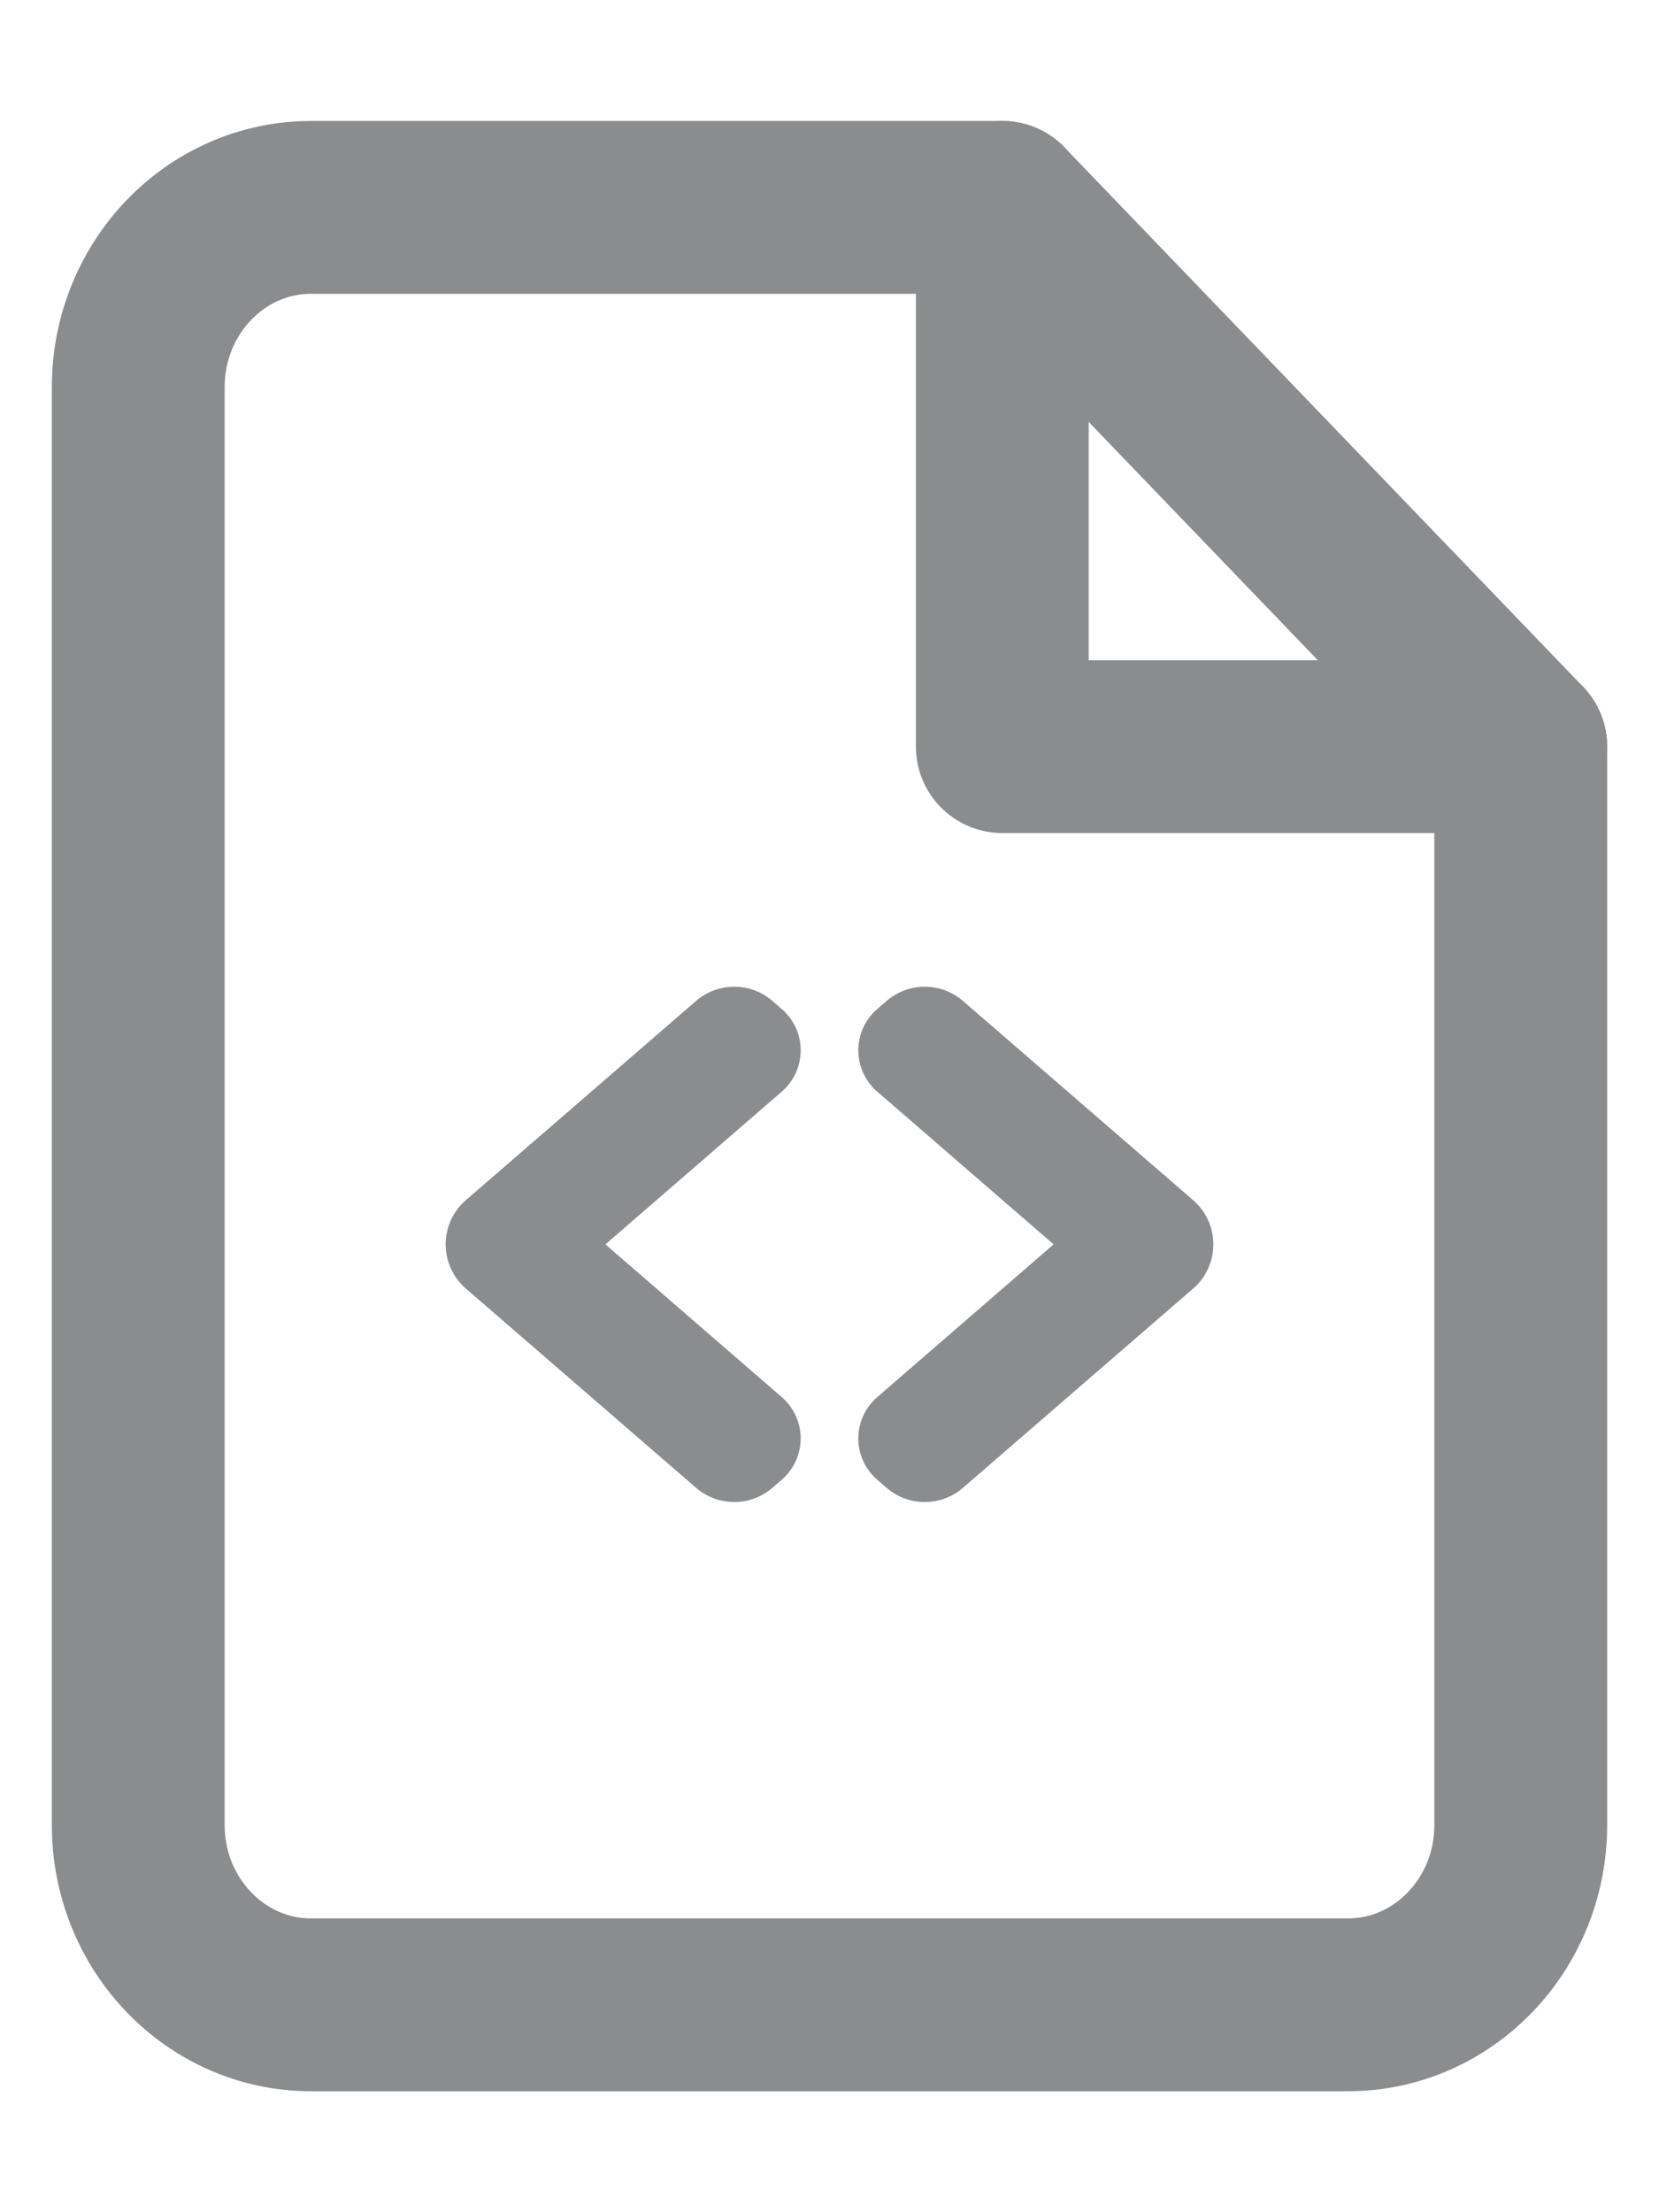
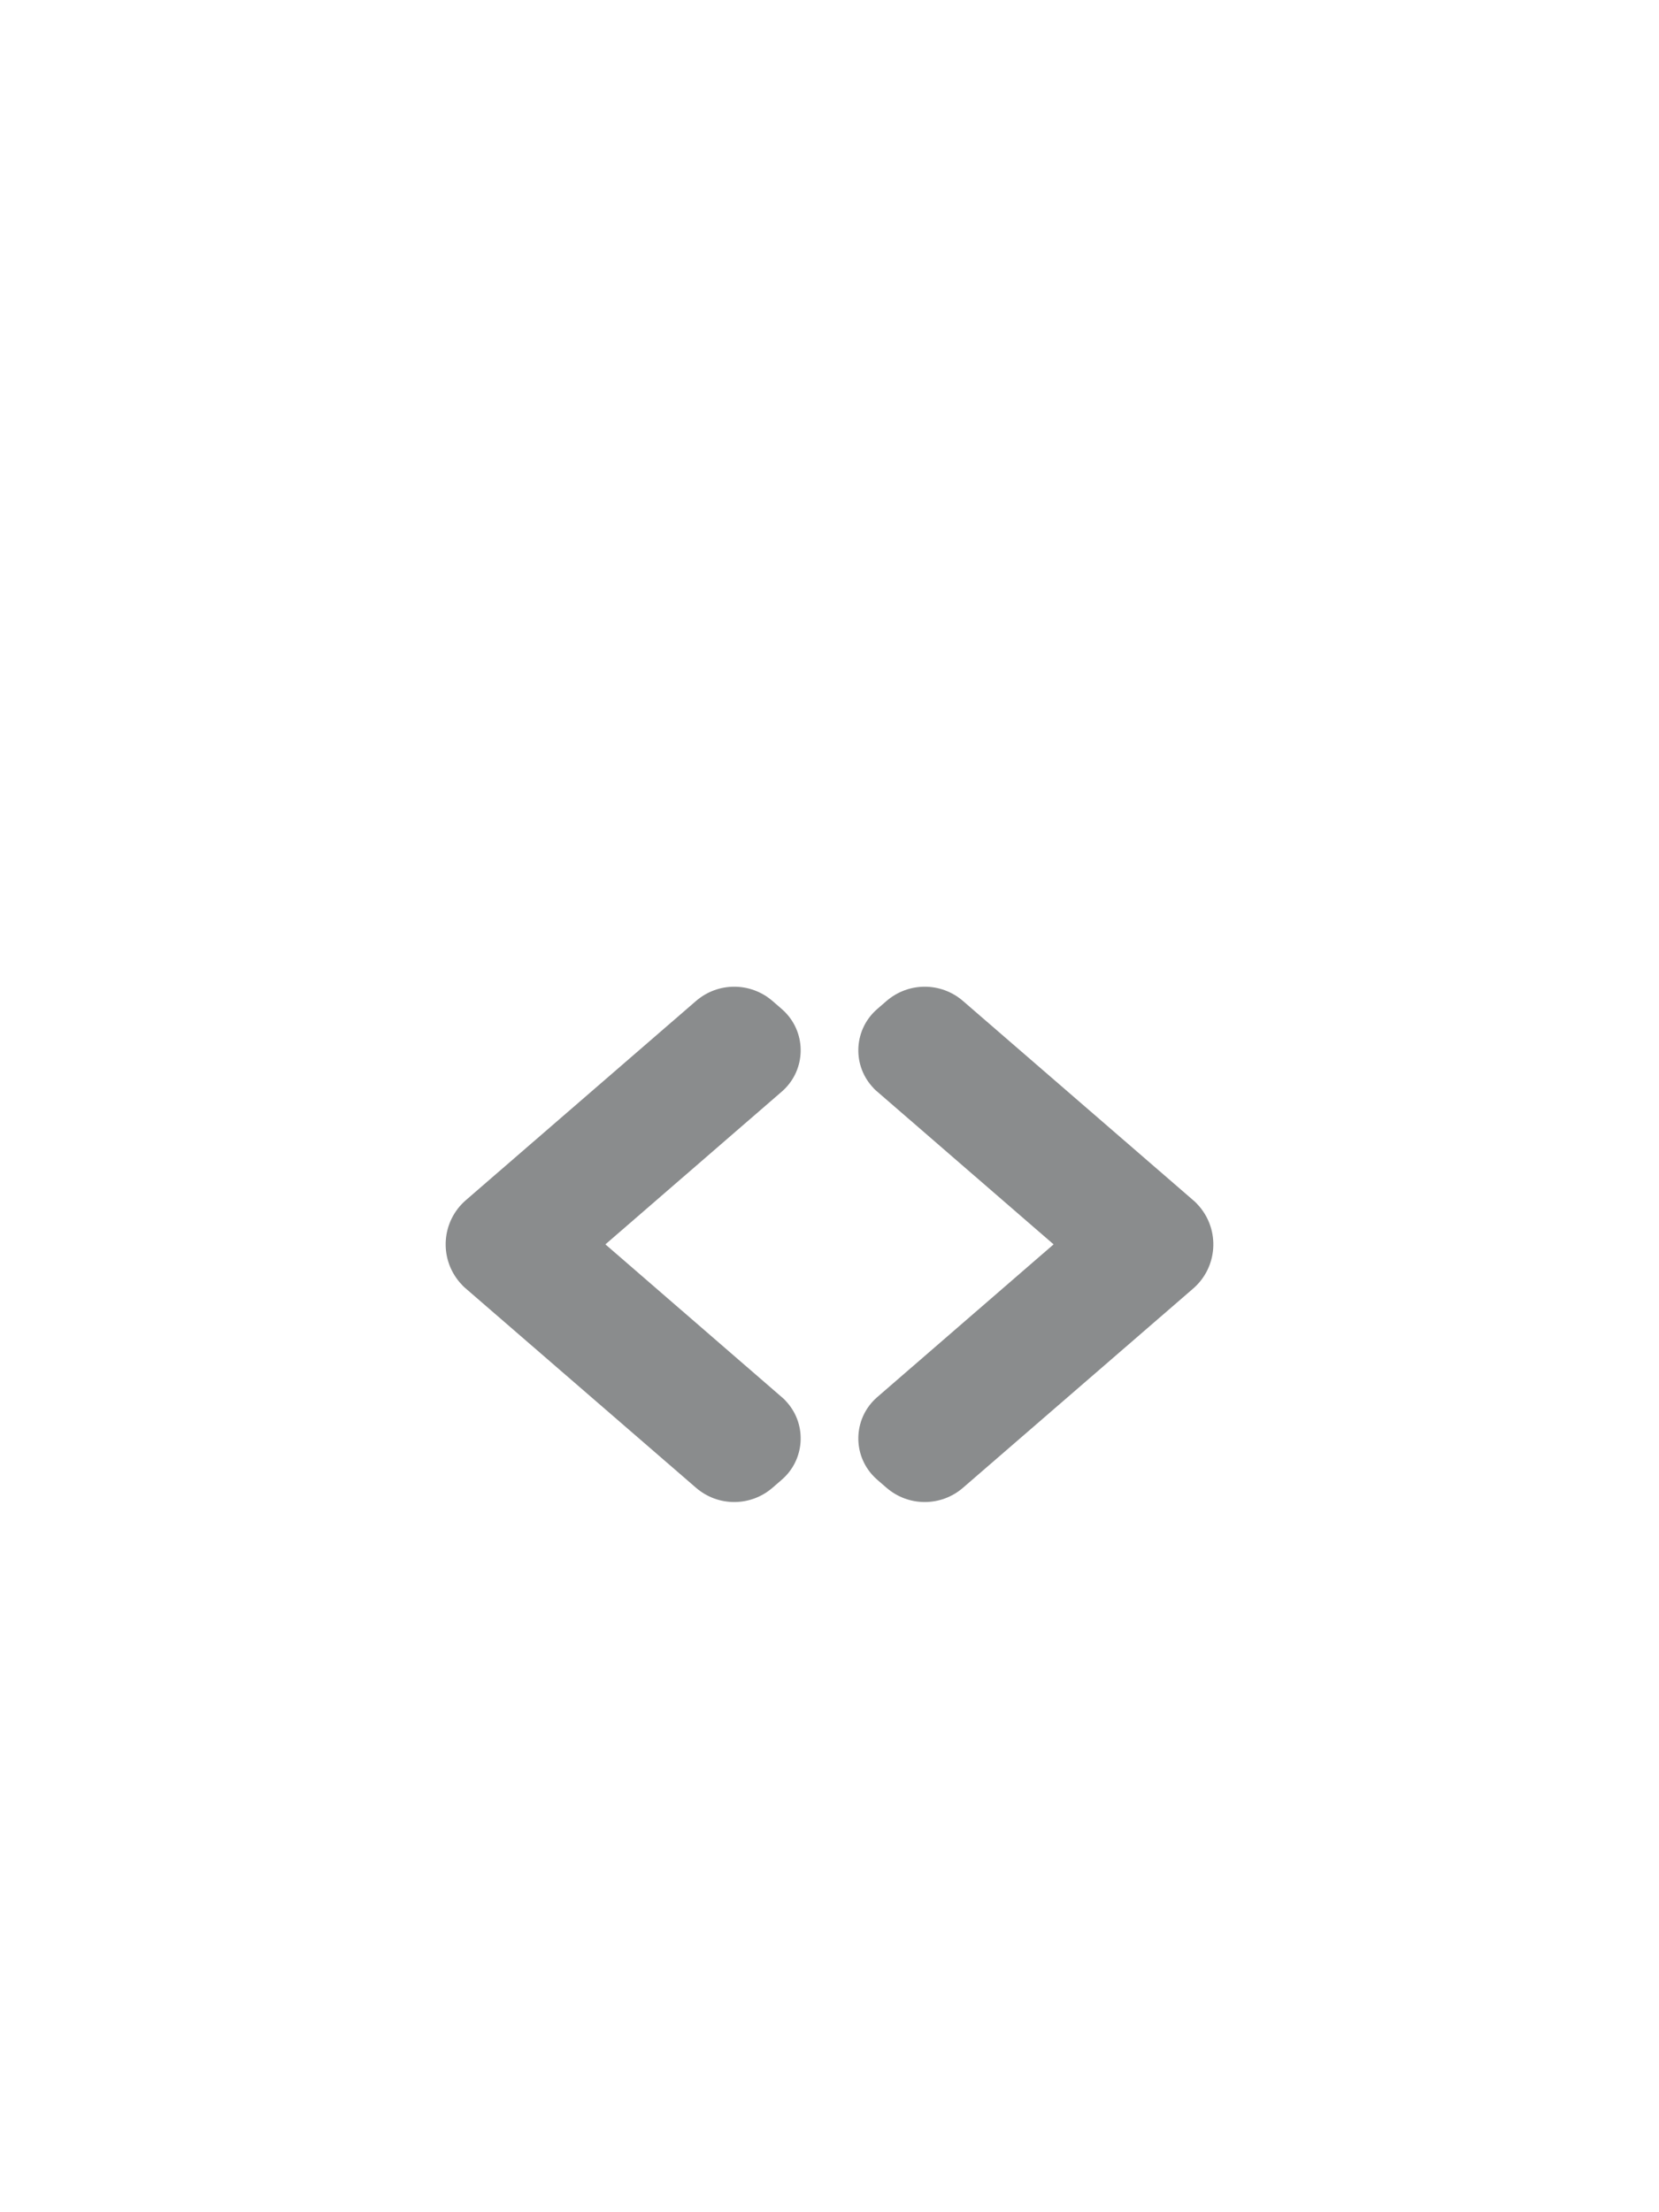
<svg xmlns="http://www.w3.org/2000/svg" width="12px" height="16px" viewBox="0 0 12 16" version="1.1">
  <title>icon-note-code</title>
  <desc>Created with Sketch.</desc>
  <defs />
  <g id="Page-1" stroke="none" stroke-width="1" fill="none" fill-rule="evenodd">
    <g id="Artboard" transform="translate(-344, -267)">
      <g id="icon-note-code" transform="translate(340, 265)">
        <rect id="Rectangle-7" fill="#BFBFBF" opacity="0" x="0" y="0" width="20" height="20" />
        <g id="file-code" transform="translate(5, 3.5)">
-           <path d="M6.25,0 L1.25,0 C0.56,0 0,0.582 0,1.3 L0,11.7 C0,12.418 0.56,13 1.25,13 L8.75,13 C9.44,13 10,12.418 10,11.7 L10,3.9 L6.25,0 Z" id="Shape" stroke="#8A8C8D" stroke-width="1.25" stroke-linecap="round" stroke-linejoin="round" />
-           <polyline id="Shape" stroke="#8A8C8D" stroke-width="1.25" stroke-linecap="round" stroke-linejoin="round" points="6.25 0 6.25 3.9 10 3.9" />
          <path d="M6.621,7.5 L5.345,8.605 L5.345,8.605 C5.18,8.748 5.162,8.997 5.305,9.162 C5.317,9.176 5.33,9.189 5.345,9.202 L5.412,9.26 L5.412,9.26 C5.571,9.398 5.807,9.398 5.966,9.26 L7.63,7.82 L7.63,7.82 C7.807,7.667 7.826,7.4 7.673,7.223 C7.66,7.208 7.646,7.193 7.63,7.18 L5.966,5.74 L5.966,5.74 C5.807,5.602 5.571,5.602 5.412,5.74 L5.345,5.798 L5.345,5.798 C5.18,5.941 5.162,6.19 5.305,6.355 C5.317,6.369 5.33,6.383 5.345,6.395 L6.621,7.5 Z" id="Shape" fill="#8A8C8D" fill-rule="nonzero" />
          <path d="M2.37,7.82 L4.034,9.26 L4.034,9.26 C4.193,9.398 4.429,9.398 4.588,9.26 L4.655,9.202 L4.655,9.202 C4.82,9.059 4.838,8.81 4.695,8.645 C4.683,8.631 4.67,8.617 4.655,8.605 L3.379,7.5 L4.655,6.395 L4.655,6.395 C4.82,6.252 4.838,6.003 4.695,5.838 C4.683,5.824 4.67,5.811 4.655,5.798 L4.588,5.74 L4.588,5.74 C4.429,5.602 4.193,5.602 4.034,5.74 L2.37,7.18 L2.37,7.18 C2.193,7.333 2.174,7.6 2.327,7.777 C2.34,7.792 2.354,7.807 2.37,7.82 Z" id="Shape" fill="#8A8C8D" fill-rule="nonzero" />
        </g>
      </g>
    </g>
  </g>
</svg>